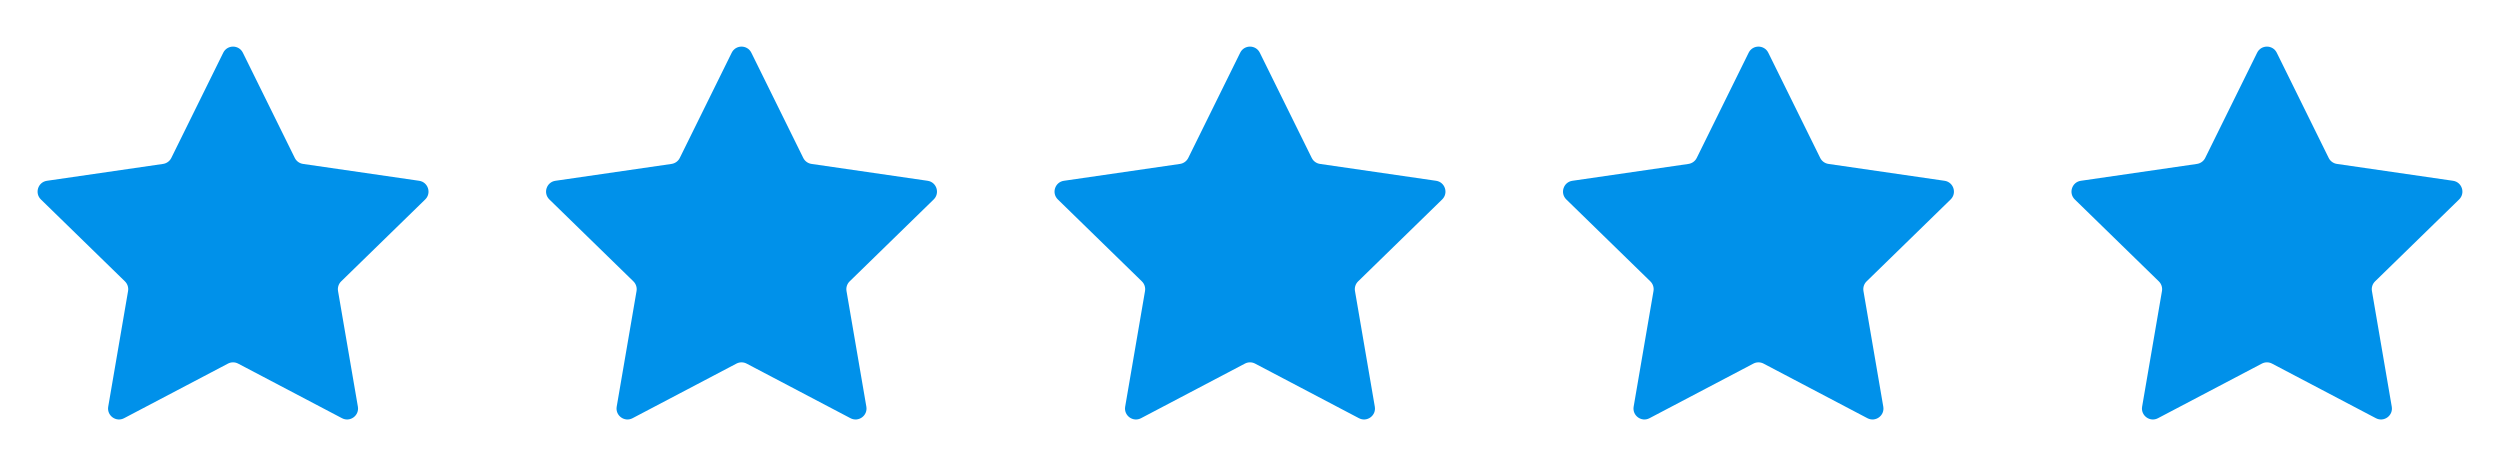
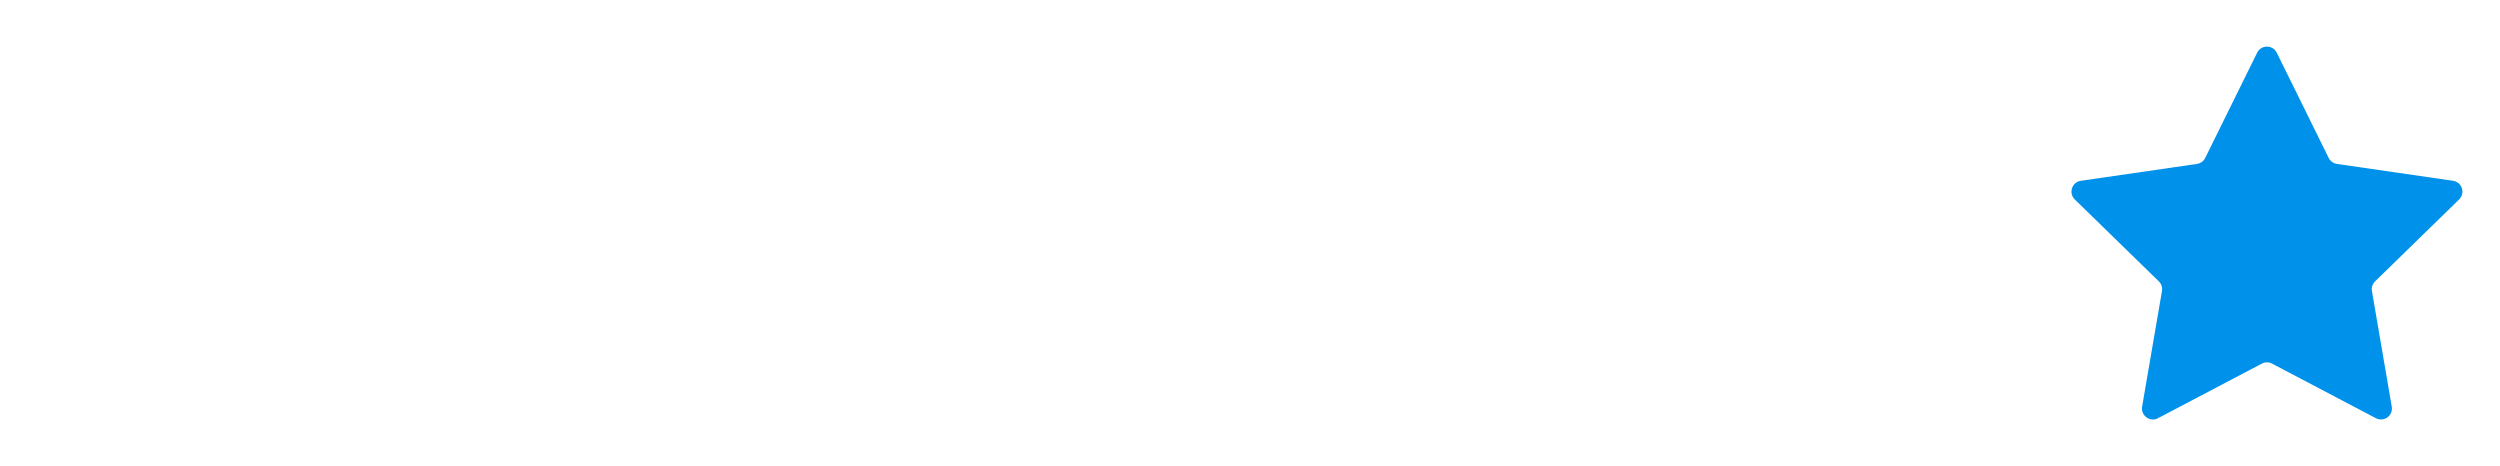
<svg xmlns="http://www.w3.org/2000/svg" width="118" height="22" viewBox="0 0 118 22" fill="none">
-   <path d="M10.537 2.488C10.726 2.104 11.274 2.104 11.463 2.488L13.914 7.454C13.989 7.607 14.135 7.712 14.303 7.737L19.784 8.533C20.207 8.595 20.376 9.115 20.07 9.414L16.104 13.28C15.982 13.398 15.927 13.569 15.955 13.736L16.892 19.195C16.964 19.617 16.521 19.939 16.142 19.739L11.24 17.162C11.09 17.083 10.91 17.083 10.76 17.162L5.857 19.739C5.479 19.939 5.036 19.617 5.108 19.195L6.045 13.736C6.073 13.569 6.018 13.398 5.896 13.28L1.93 9.414C1.624 9.115 1.793 8.595 2.216 8.533L7.697 7.737C7.865 7.712 8.011 7.607 8.086 7.454L10.537 2.488Z" fill="#0091EA" />
-   <path d="M34.537 2.488C34.726 2.104 35.273 2.104 35.463 2.488L37.914 7.454C37.989 7.607 38.135 7.712 38.303 7.737L43.784 8.533C44.207 8.595 44.376 9.115 44.07 9.414L40.104 13.28C39.982 13.398 39.926 13.569 39.955 13.736L40.892 19.195C40.964 19.617 40.521 19.939 40.142 19.739L35.24 17.162C35.09 17.083 34.91 17.083 34.76 17.162L29.857 19.739C29.479 19.939 29.036 19.617 29.108 19.195L30.045 13.736C30.073 13.569 30.018 13.398 29.896 13.28L25.93 9.414C25.624 9.115 25.793 8.595 26.216 8.533L31.697 7.737C31.865 7.712 32.011 7.607 32.086 7.454L34.537 2.488Z" fill="#0091EA" />
-   <path d="M58.537 2.488C58.726 2.104 59.273 2.104 59.463 2.488L61.914 7.454C61.989 7.607 62.135 7.712 62.303 7.737L67.784 8.533C68.207 8.595 68.376 9.115 68.07 9.414L64.104 13.28C63.982 13.398 63.926 13.569 63.955 13.736L64.891 19.195C64.964 19.617 64.521 19.939 64.142 19.739L59.24 17.162C59.09 17.083 58.91 17.083 58.76 17.162L53.857 19.739C53.479 19.939 53.036 19.617 53.108 19.195L54.045 13.736C54.073 13.569 54.018 13.398 53.896 13.28L49.93 9.414C49.624 9.115 49.793 8.595 50.216 8.533L55.697 7.737C55.865 7.712 56.011 7.607 56.086 7.454L58.537 2.488Z" fill="#0091EA" />
-   <path d="M82.537 2.488C82.726 2.104 83.273 2.104 83.463 2.488L85.914 7.454C85.989 7.607 86.135 7.712 86.303 7.737L91.784 8.533C92.207 8.595 92.376 9.115 92.07 9.414L88.104 13.28C87.982 13.398 87.927 13.569 87.955 13.736L88.891 19.195C88.964 19.617 88.521 19.939 88.142 19.739L83.24 17.162C83.09 17.083 82.91 17.083 82.76 17.162L77.857 19.739C77.479 19.939 77.036 19.617 77.108 19.195L78.045 13.736C78.073 13.569 78.018 13.398 77.896 13.28L73.93 9.414C73.624 9.115 73.793 8.595 74.216 8.533L79.697 7.737C79.865 7.712 80.011 7.607 80.086 7.454L82.537 2.488Z" fill="#0091EA" />
  <path d="M106.537 2.488C106.726 2.104 107.273 2.104 107.463 2.488L109.914 7.454C109.989 7.607 110.135 7.712 110.303 7.737L115.784 8.533C116.207 8.595 116.376 9.115 116.07 9.414L112.104 13.28C111.982 13.398 111.926 13.569 111.955 13.736L112.891 19.195C112.964 19.617 112.521 19.939 112.142 19.739L107.24 17.162C107.09 17.083 106.91 17.083 106.76 17.162L101.857 19.739C101.479 19.939 101.036 19.617 101.108 19.195L102.045 13.736C102.073 13.569 102.018 13.398 101.896 13.28L97.93 9.414C97.624 9.115 97.793 8.595 98.216 8.533L103.697 7.737C103.865 7.712 104.011 7.607 104.086 7.454L106.537 2.488Z" fill="#0091EA" />
</svg>